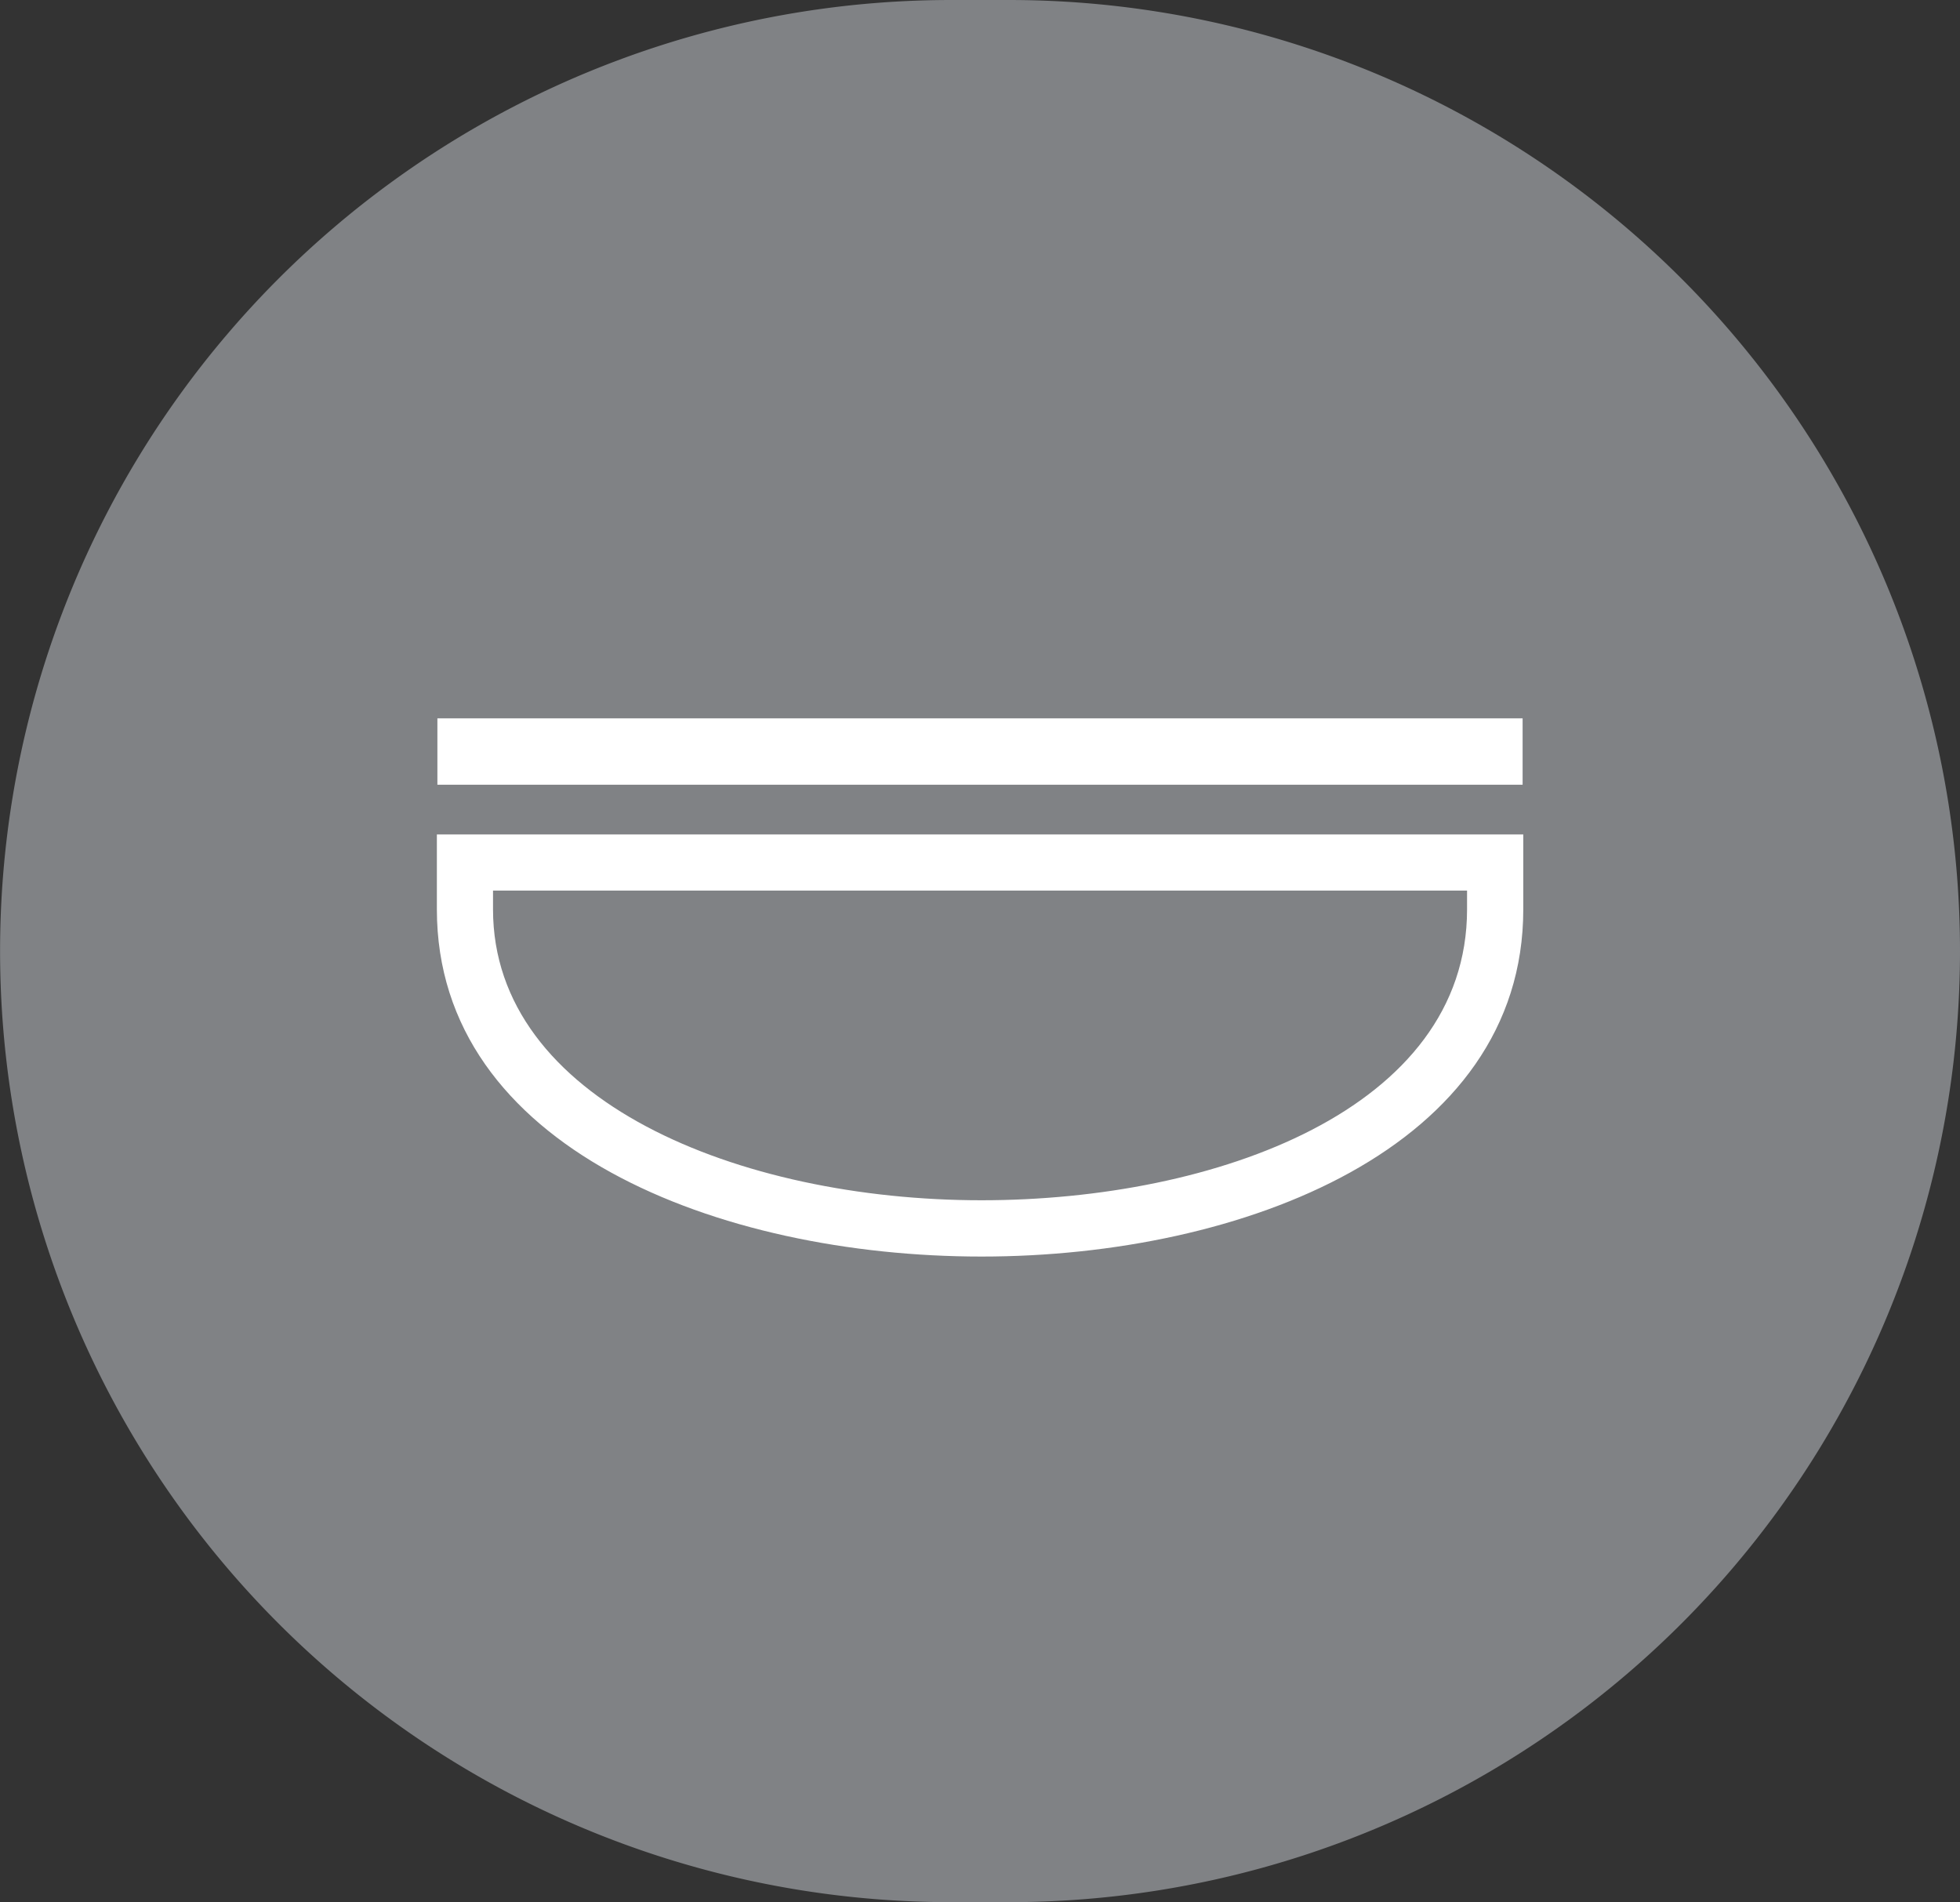
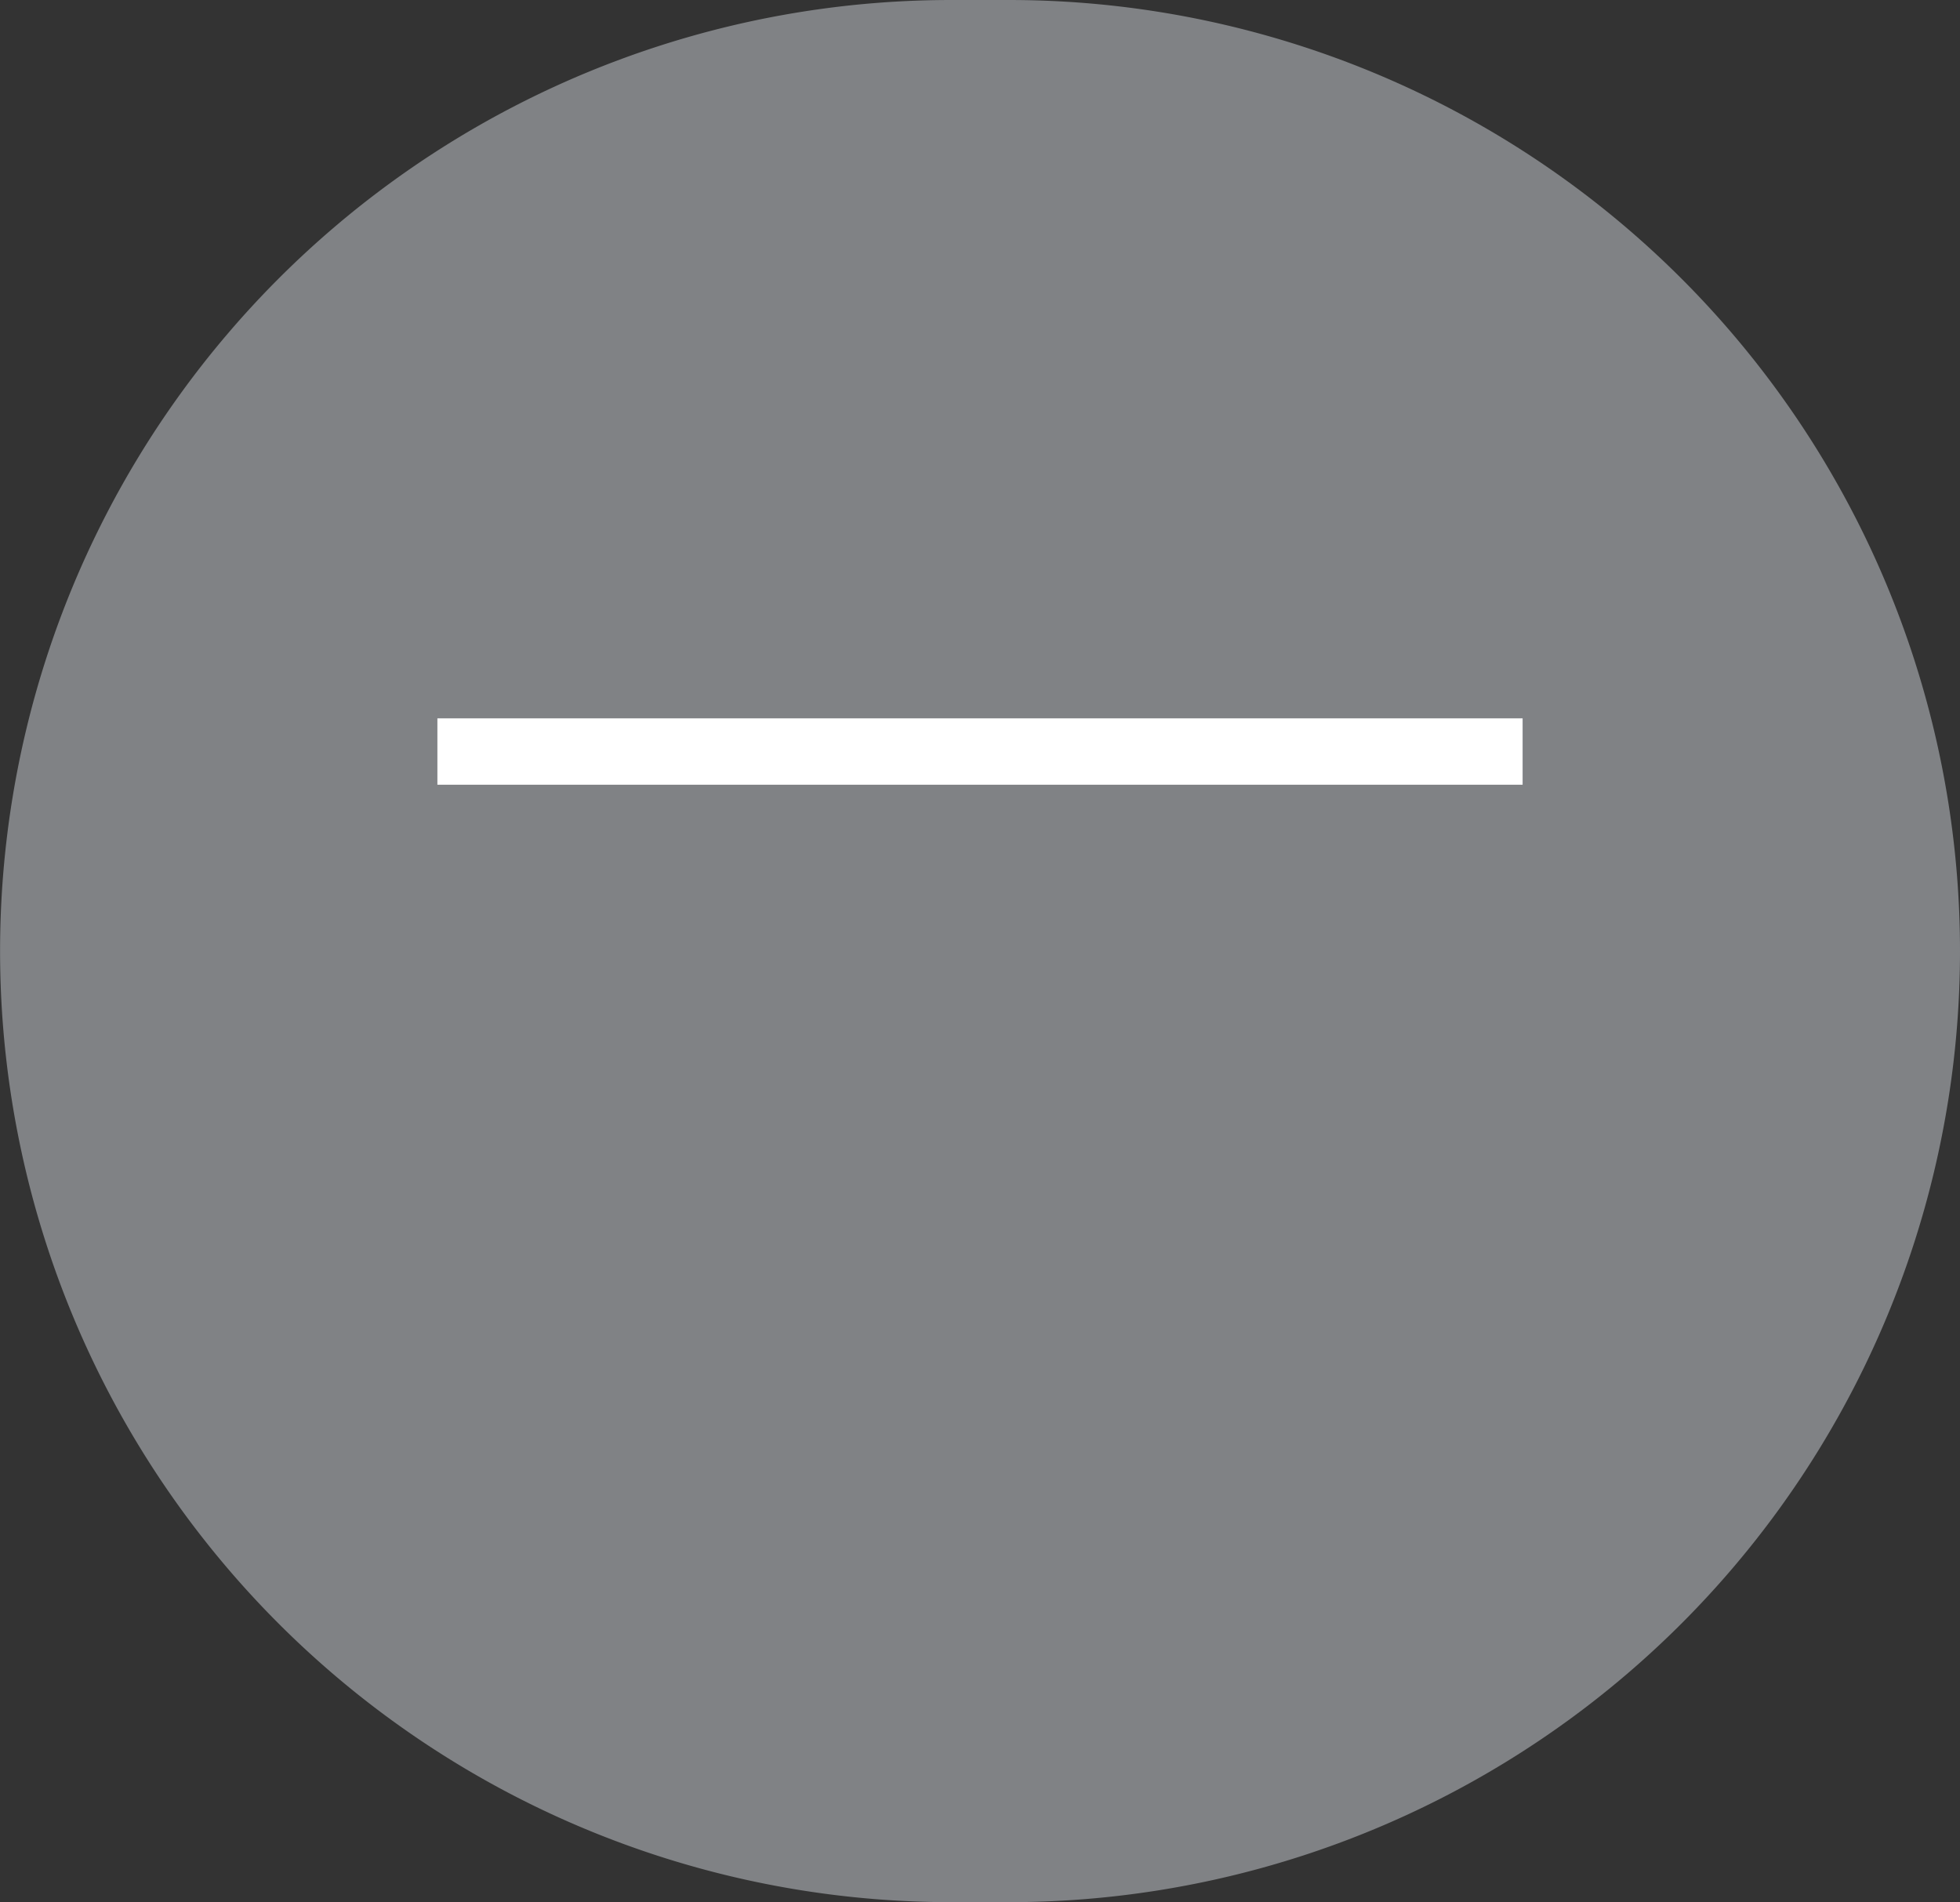
<svg xmlns="http://www.w3.org/2000/svg" id="Layer_1" data-name="Layer 1" viewBox="0 0 26.461 25.68">
  <rect x="0" y="0" width="26.461" height="25.68" fill="#333333" stroke="none" />
  <defs>
    <style>
      .cls-1 {
        fill: none;
      }

      .cls-2 {
        clip-path: url(#clip-path);
      }

      .cls-3 {
        fill: #808285;
      }

      .cls-4 {
        fill: #fff;
      }
    </style>
    <clipPath id="clip-path" transform="translate(0.001)">
      <rect class="cls-1" width="26.461" height="25.68" />
    </clipPath>
  </defs>
  <title>bolglas</title>
  <g class="cls-2">
    <path class="cls-3" d="M13.62,25.68a12.84,12.84,0,0,0,0-25.68h-.78a12.84,12.84,0,1,0,0,25.68Z" transform="translate(0.001)" />
  </g>
  <rect class="cls-4" x="5.905" y="9.698" width="14.651" height="0.896" />
  <g class="cls-2">
-     <path class="cls-4" d="M19.805,12.277c0,2.698-3.397,3.927-6.555,3.927-3.277,0-6.595-1.349-6.595-3.927v-.254H19.805ZM5.897,11.265v1.012c0,3.22,3.813,4.687,7.354,4.687,3.523,0,7.313-1.467,7.313-4.687V11.265Z" transform="translate(0.001)" />
-   </g>
+     </g>
</svg>